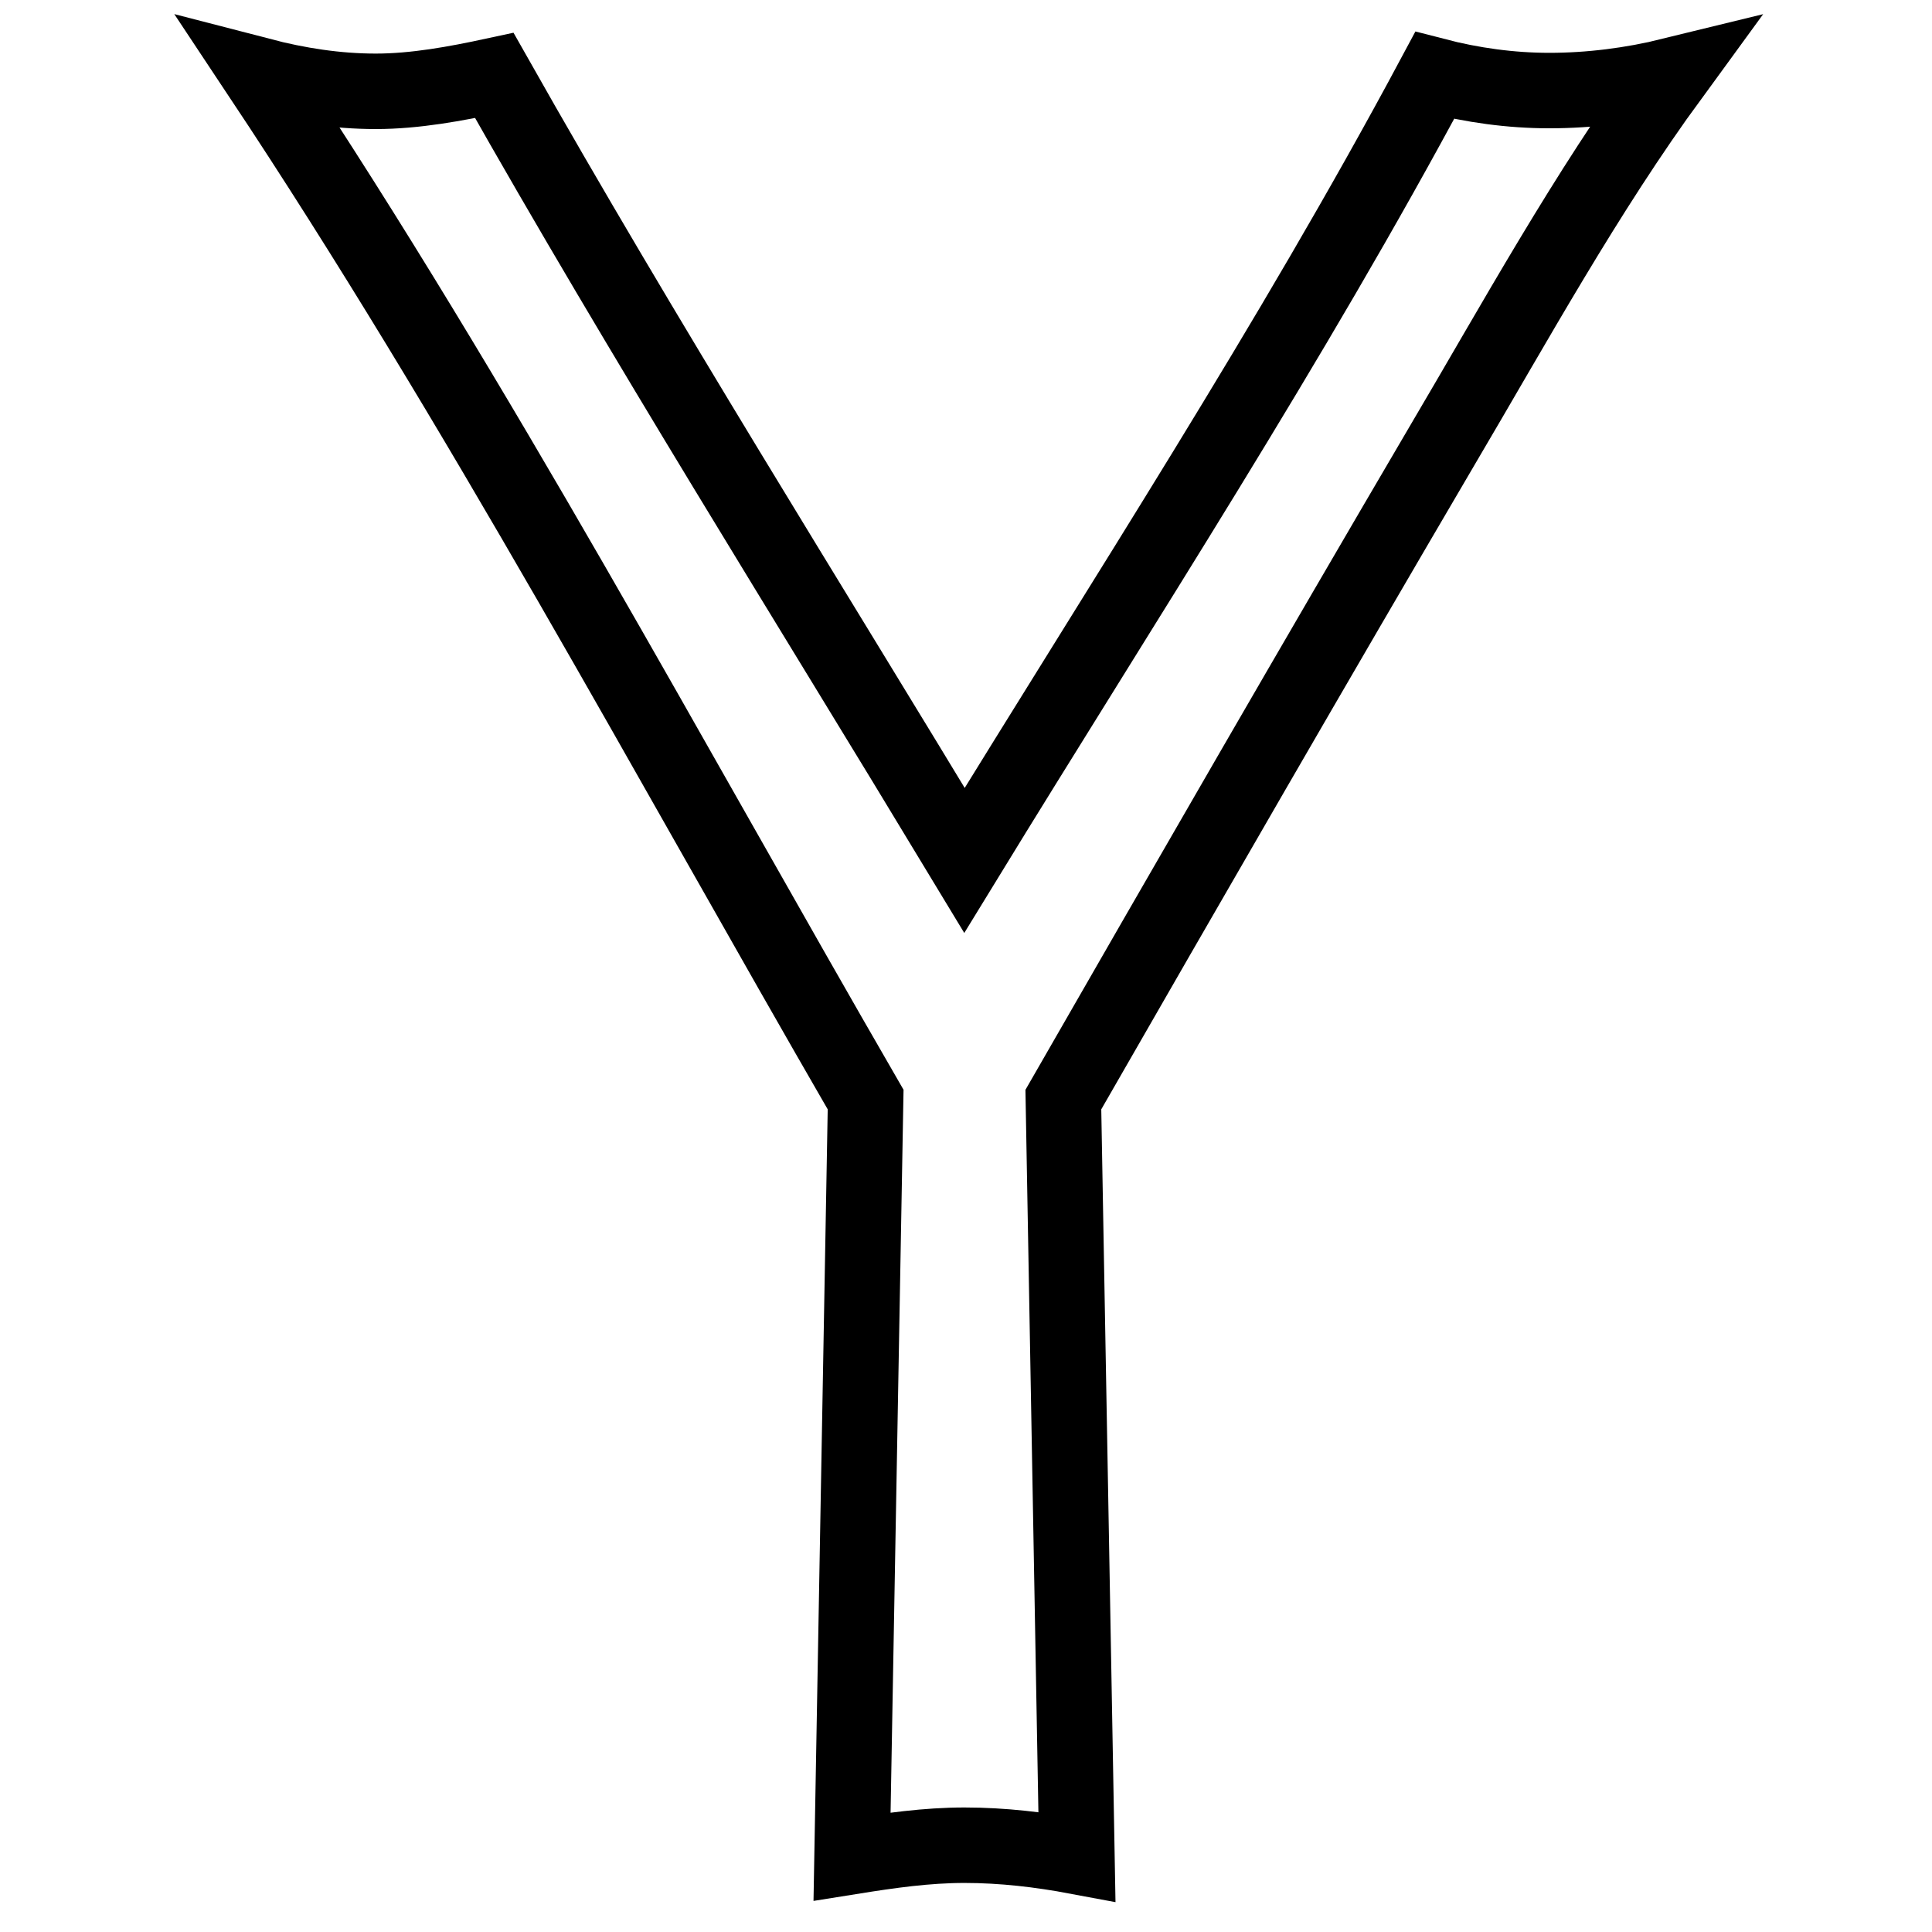
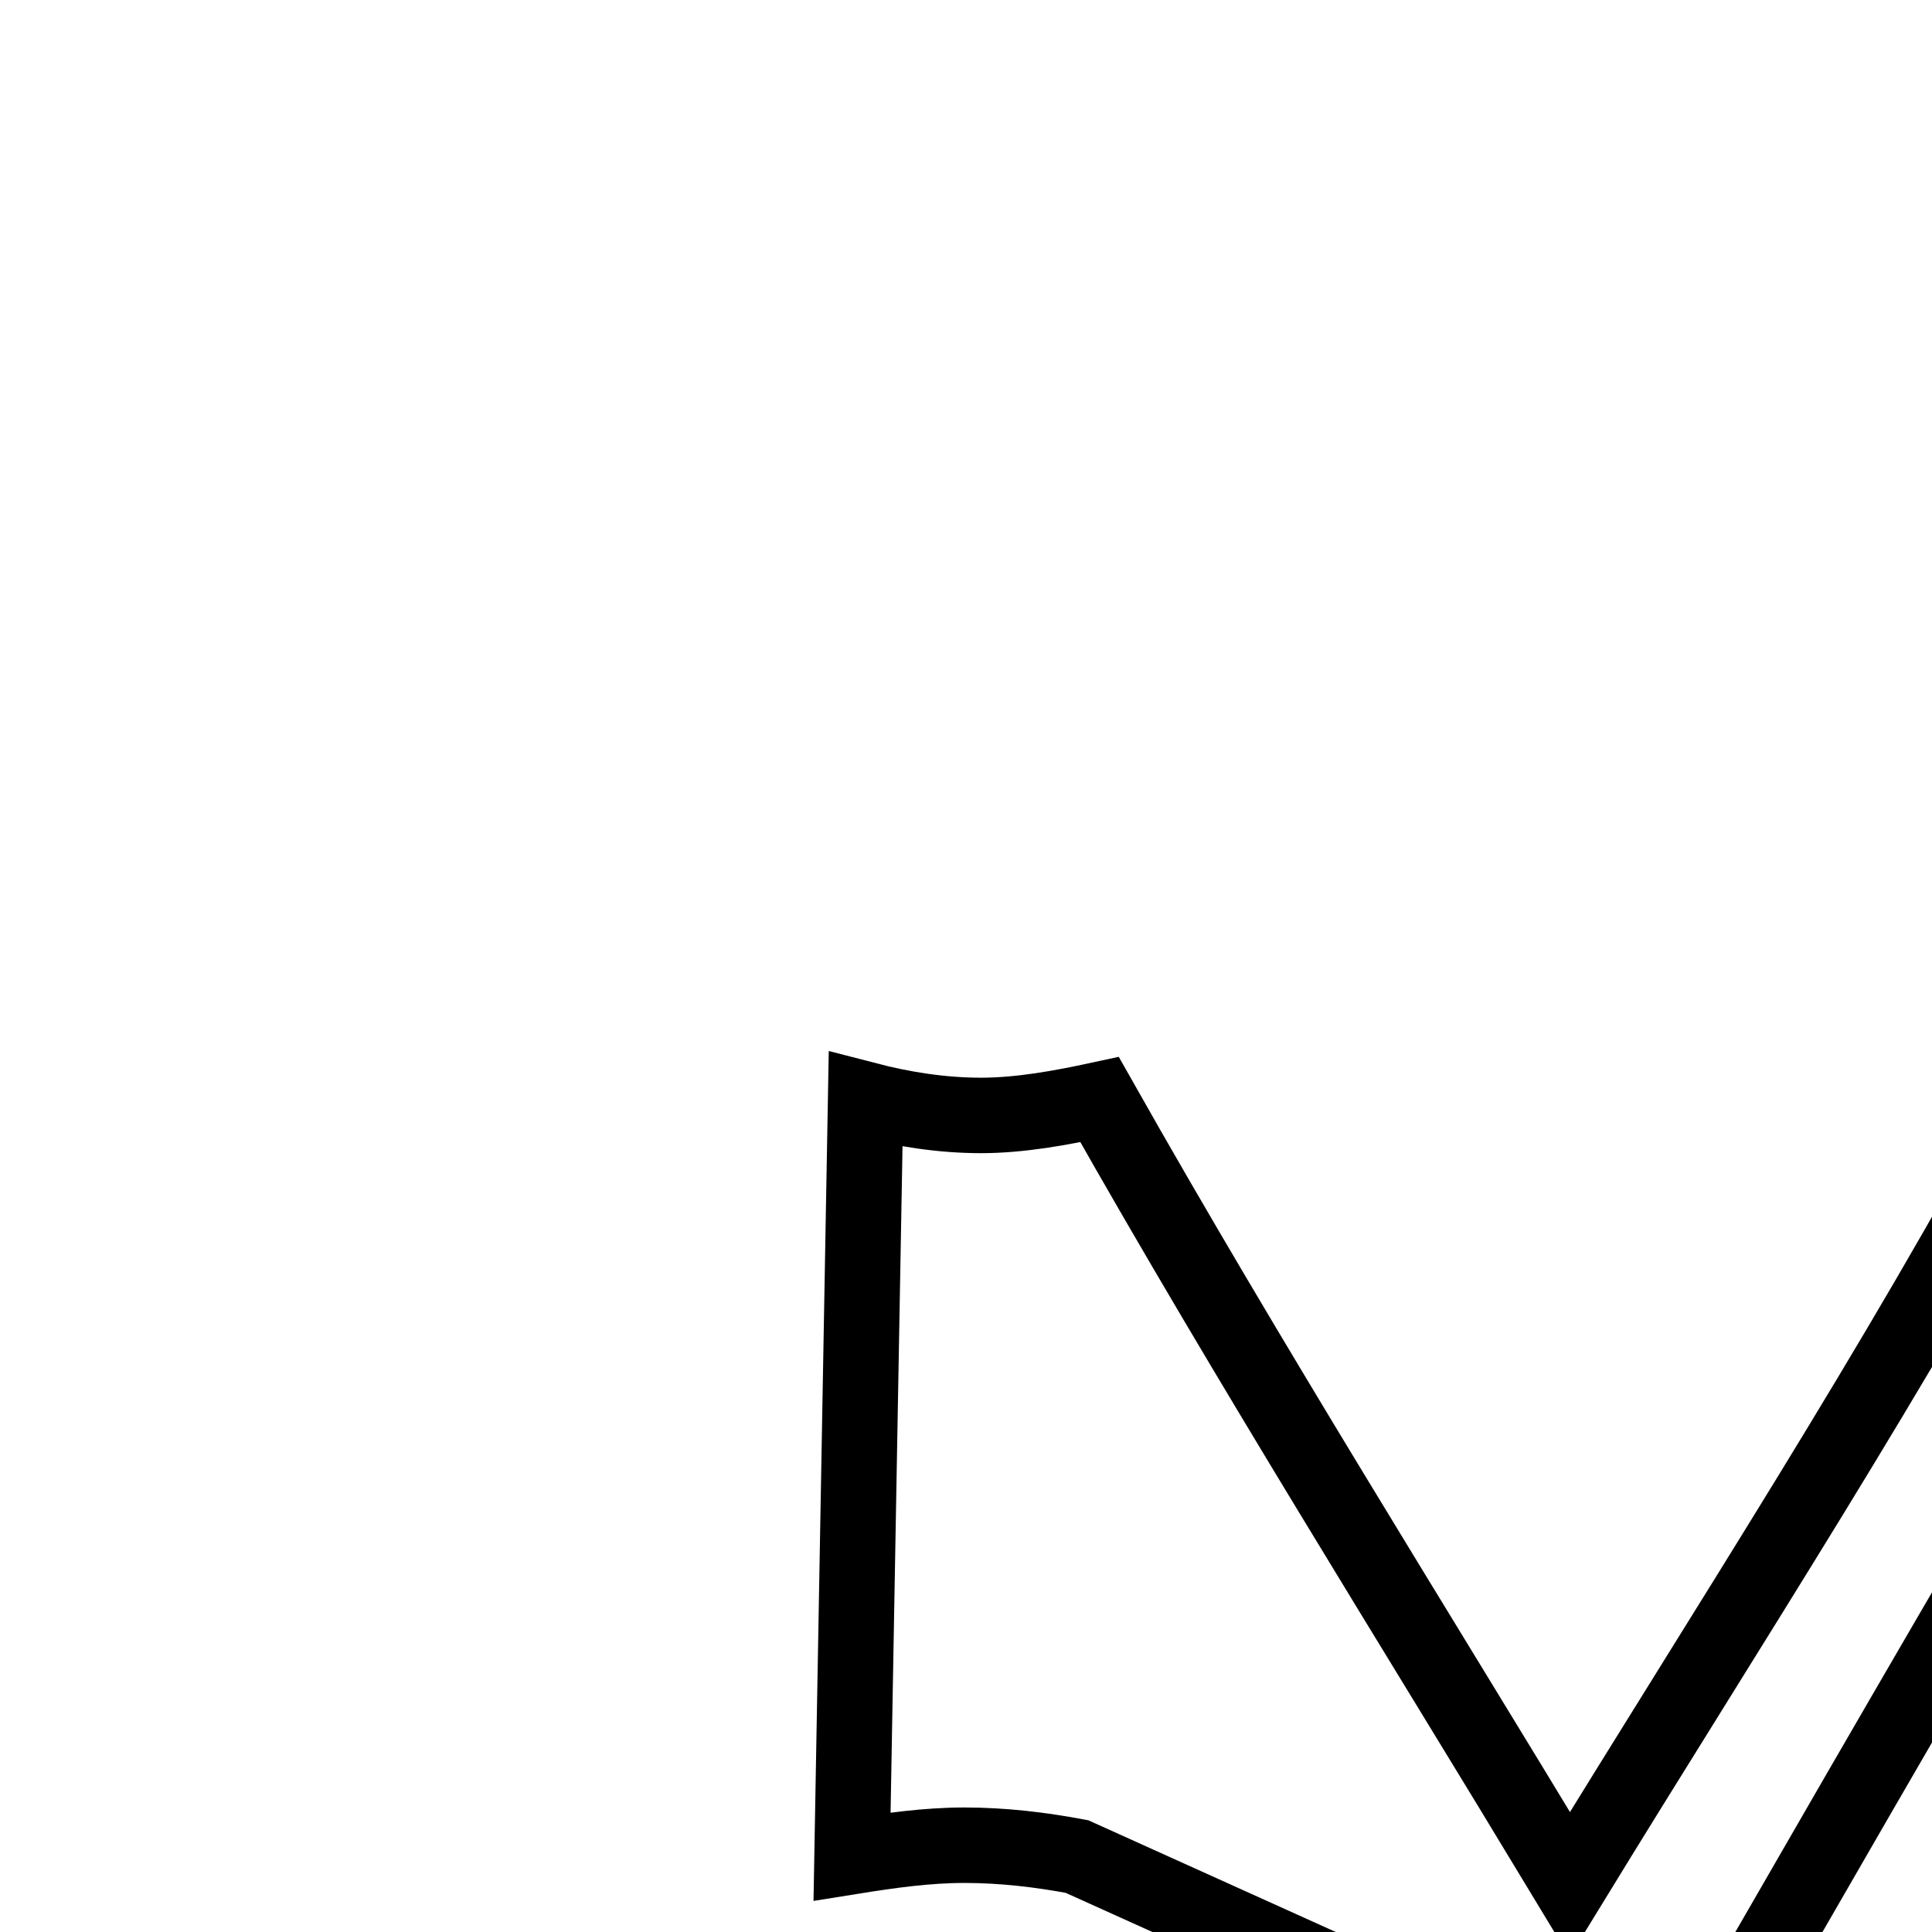
<svg xmlns="http://www.w3.org/2000/svg" version="1.1" x="0px" y="0px" viewBox="0 0 256 256" enable-background="new 0 0 256 256" xml:space="preserve">
  <g>
-     <path stroke-width="10" fill-opacity="0" stroke="#000000" d="M142.7,246c-4.8-0.9-9.8-1.5-14.9-1.5c-5,0-9.9,0.7-14.9,1.5l1.8-100.3C88.4,100.2,63.6,53.8,34.5,10 c5,1.3,10.1,2.1,15.3,2.1s10.6-1,15.7-2.1c19.9,35.2,41.4,69.4,62.3,104c21-34.3,43.3-68.5,62.3-104c5,1.3,10.1,2,15.2,2 c5.4,0,10.9-0.7,16.2-2c-11.4,15.6-20.7,32.6-30.5,49.2c-16.9,28.8-33.5,57.6-50.1,86.5L142.7,246z" />
+     <path stroke-width="10" fill-opacity="0" stroke="#000000" d="M142.7,246c-4.8-0.9-9.8-1.5-14.9-1.5c-5,0-9.9,0.7-14.9,1.5l1.8-100.3c5,1.3,10.1,2.1,15.3,2.1s10.6-1,15.7-2.1c19.9,35.2,41.4,69.4,62.3,104c21-34.3,43.3-68.5,62.3-104c5,1.3,10.1,2,15.2,2 c5.4,0,10.9-0.7,16.2-2c-11.4,15.6-20.7,32.6-30.5,49.2c-16.9,28.8-33.5,57.6-50.1,86.5L142.7,246z" />
  </g>
</svg>